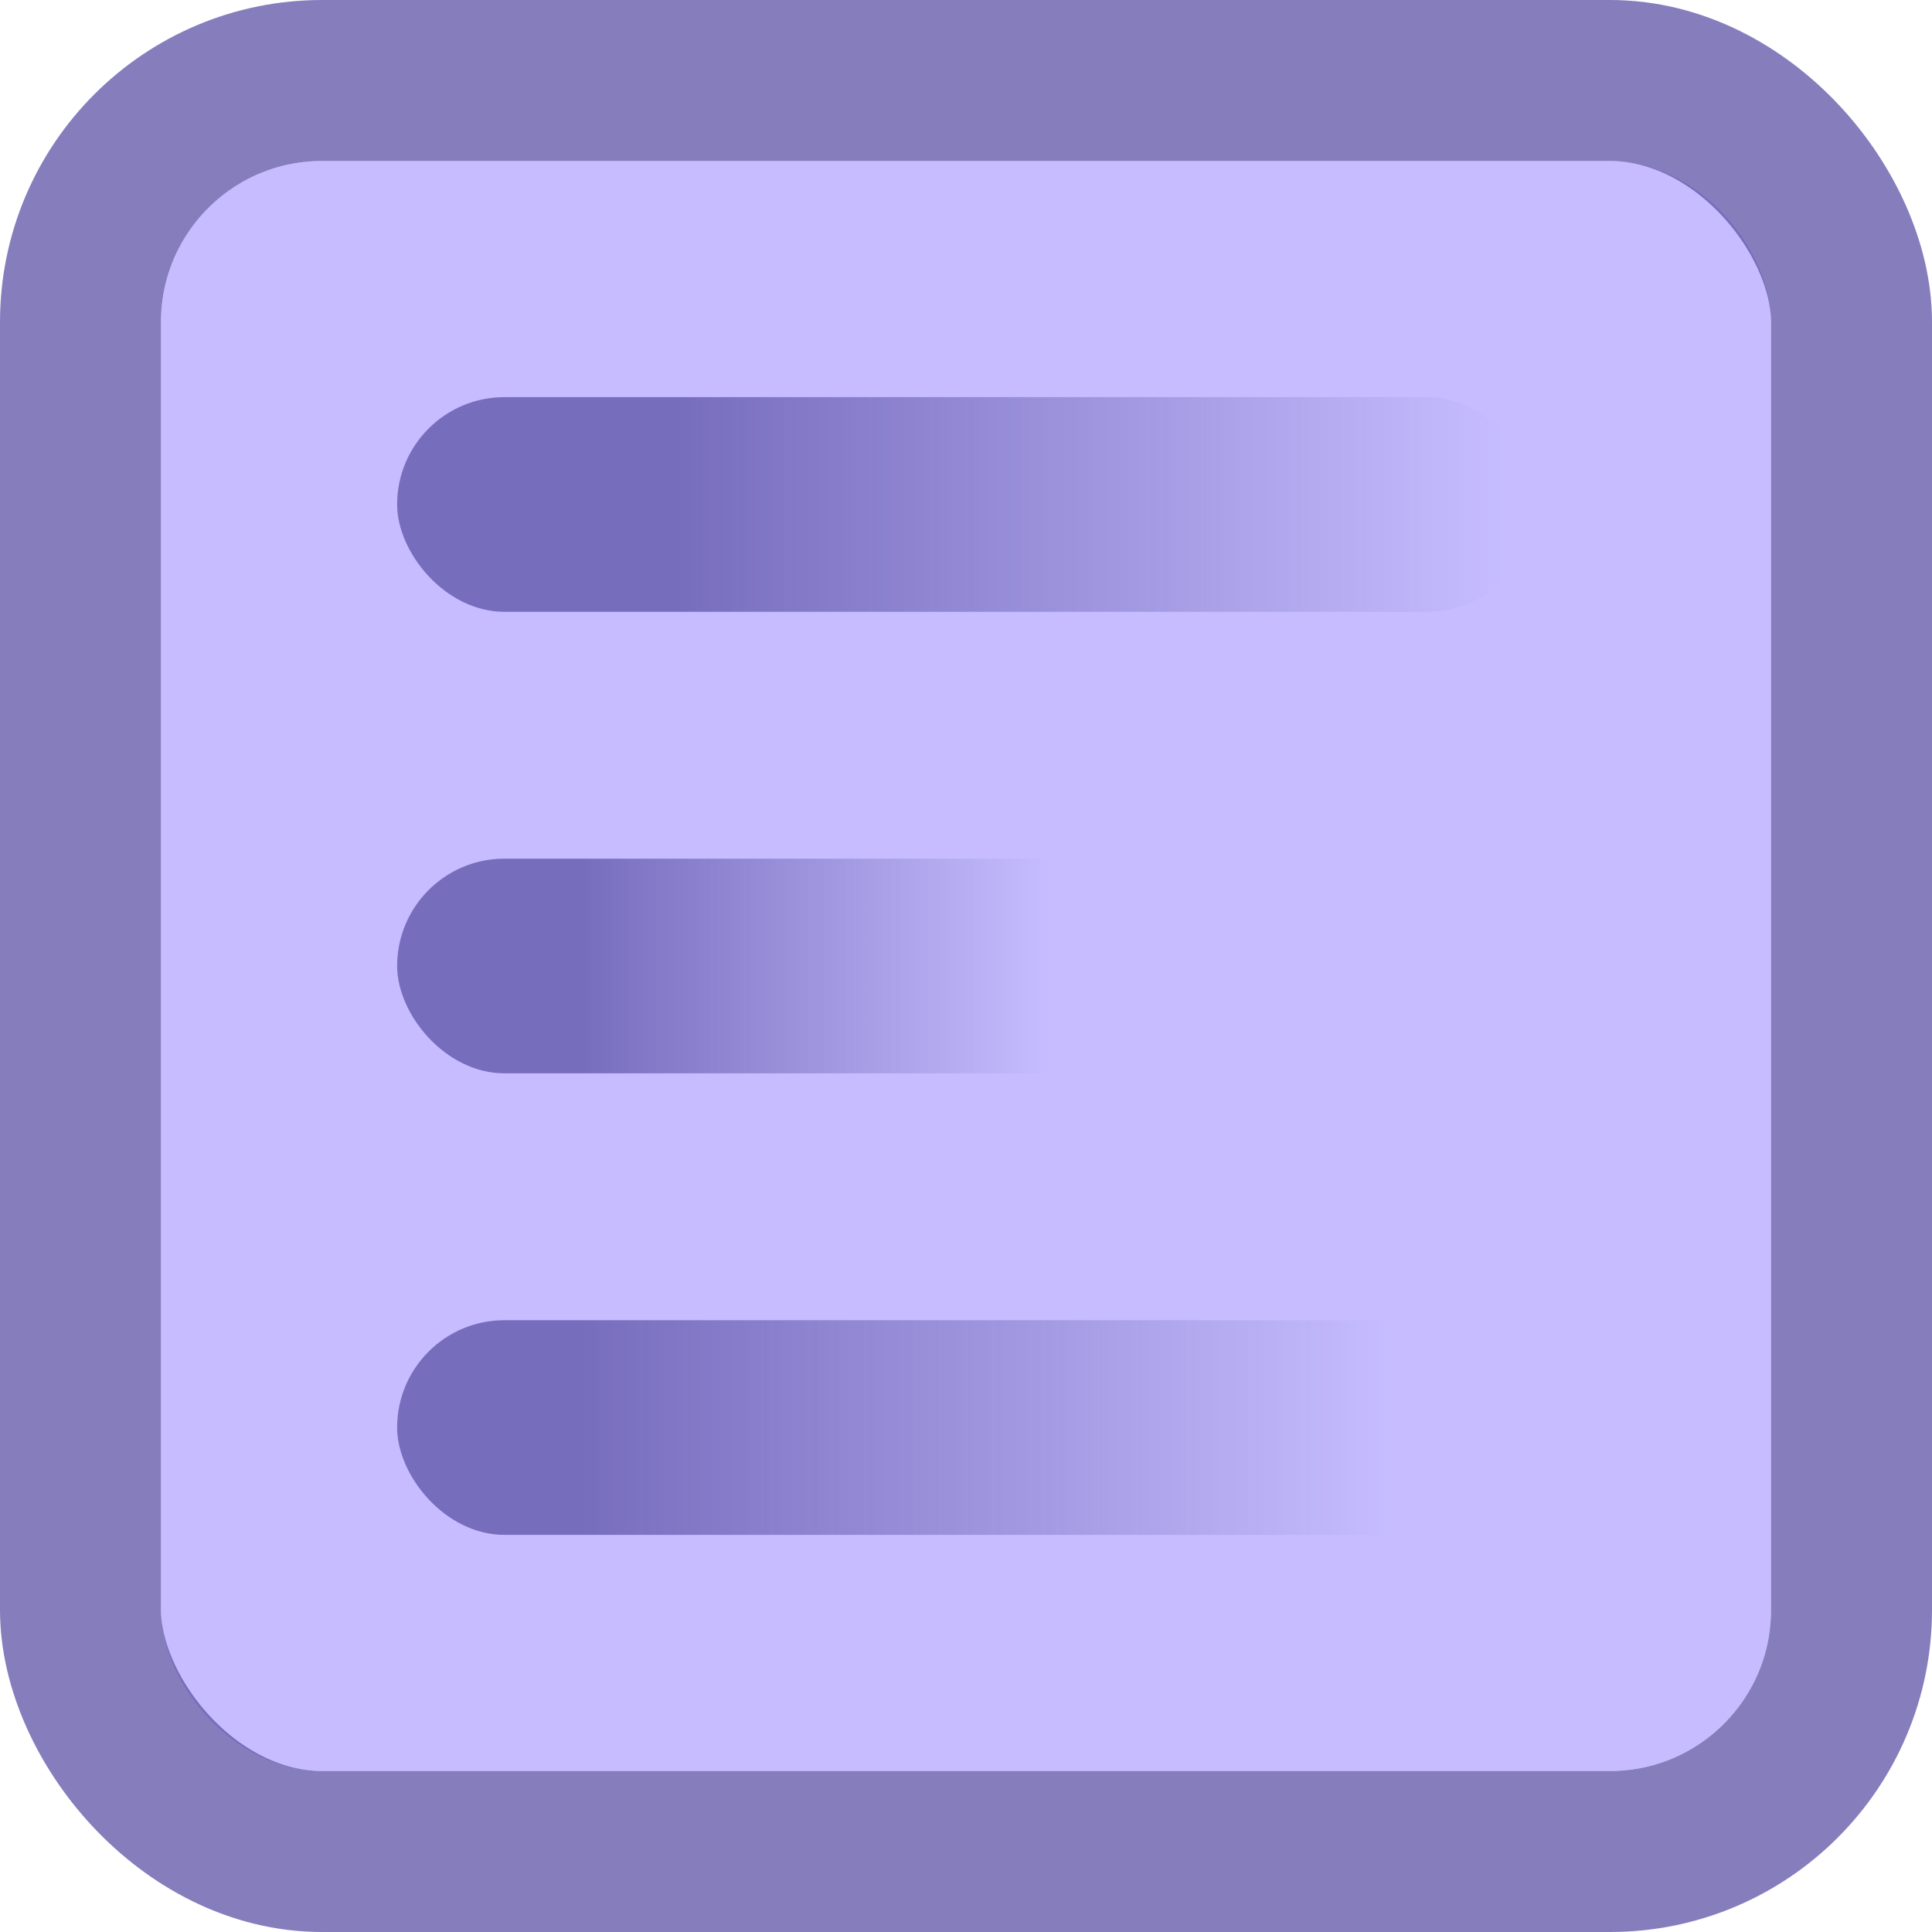
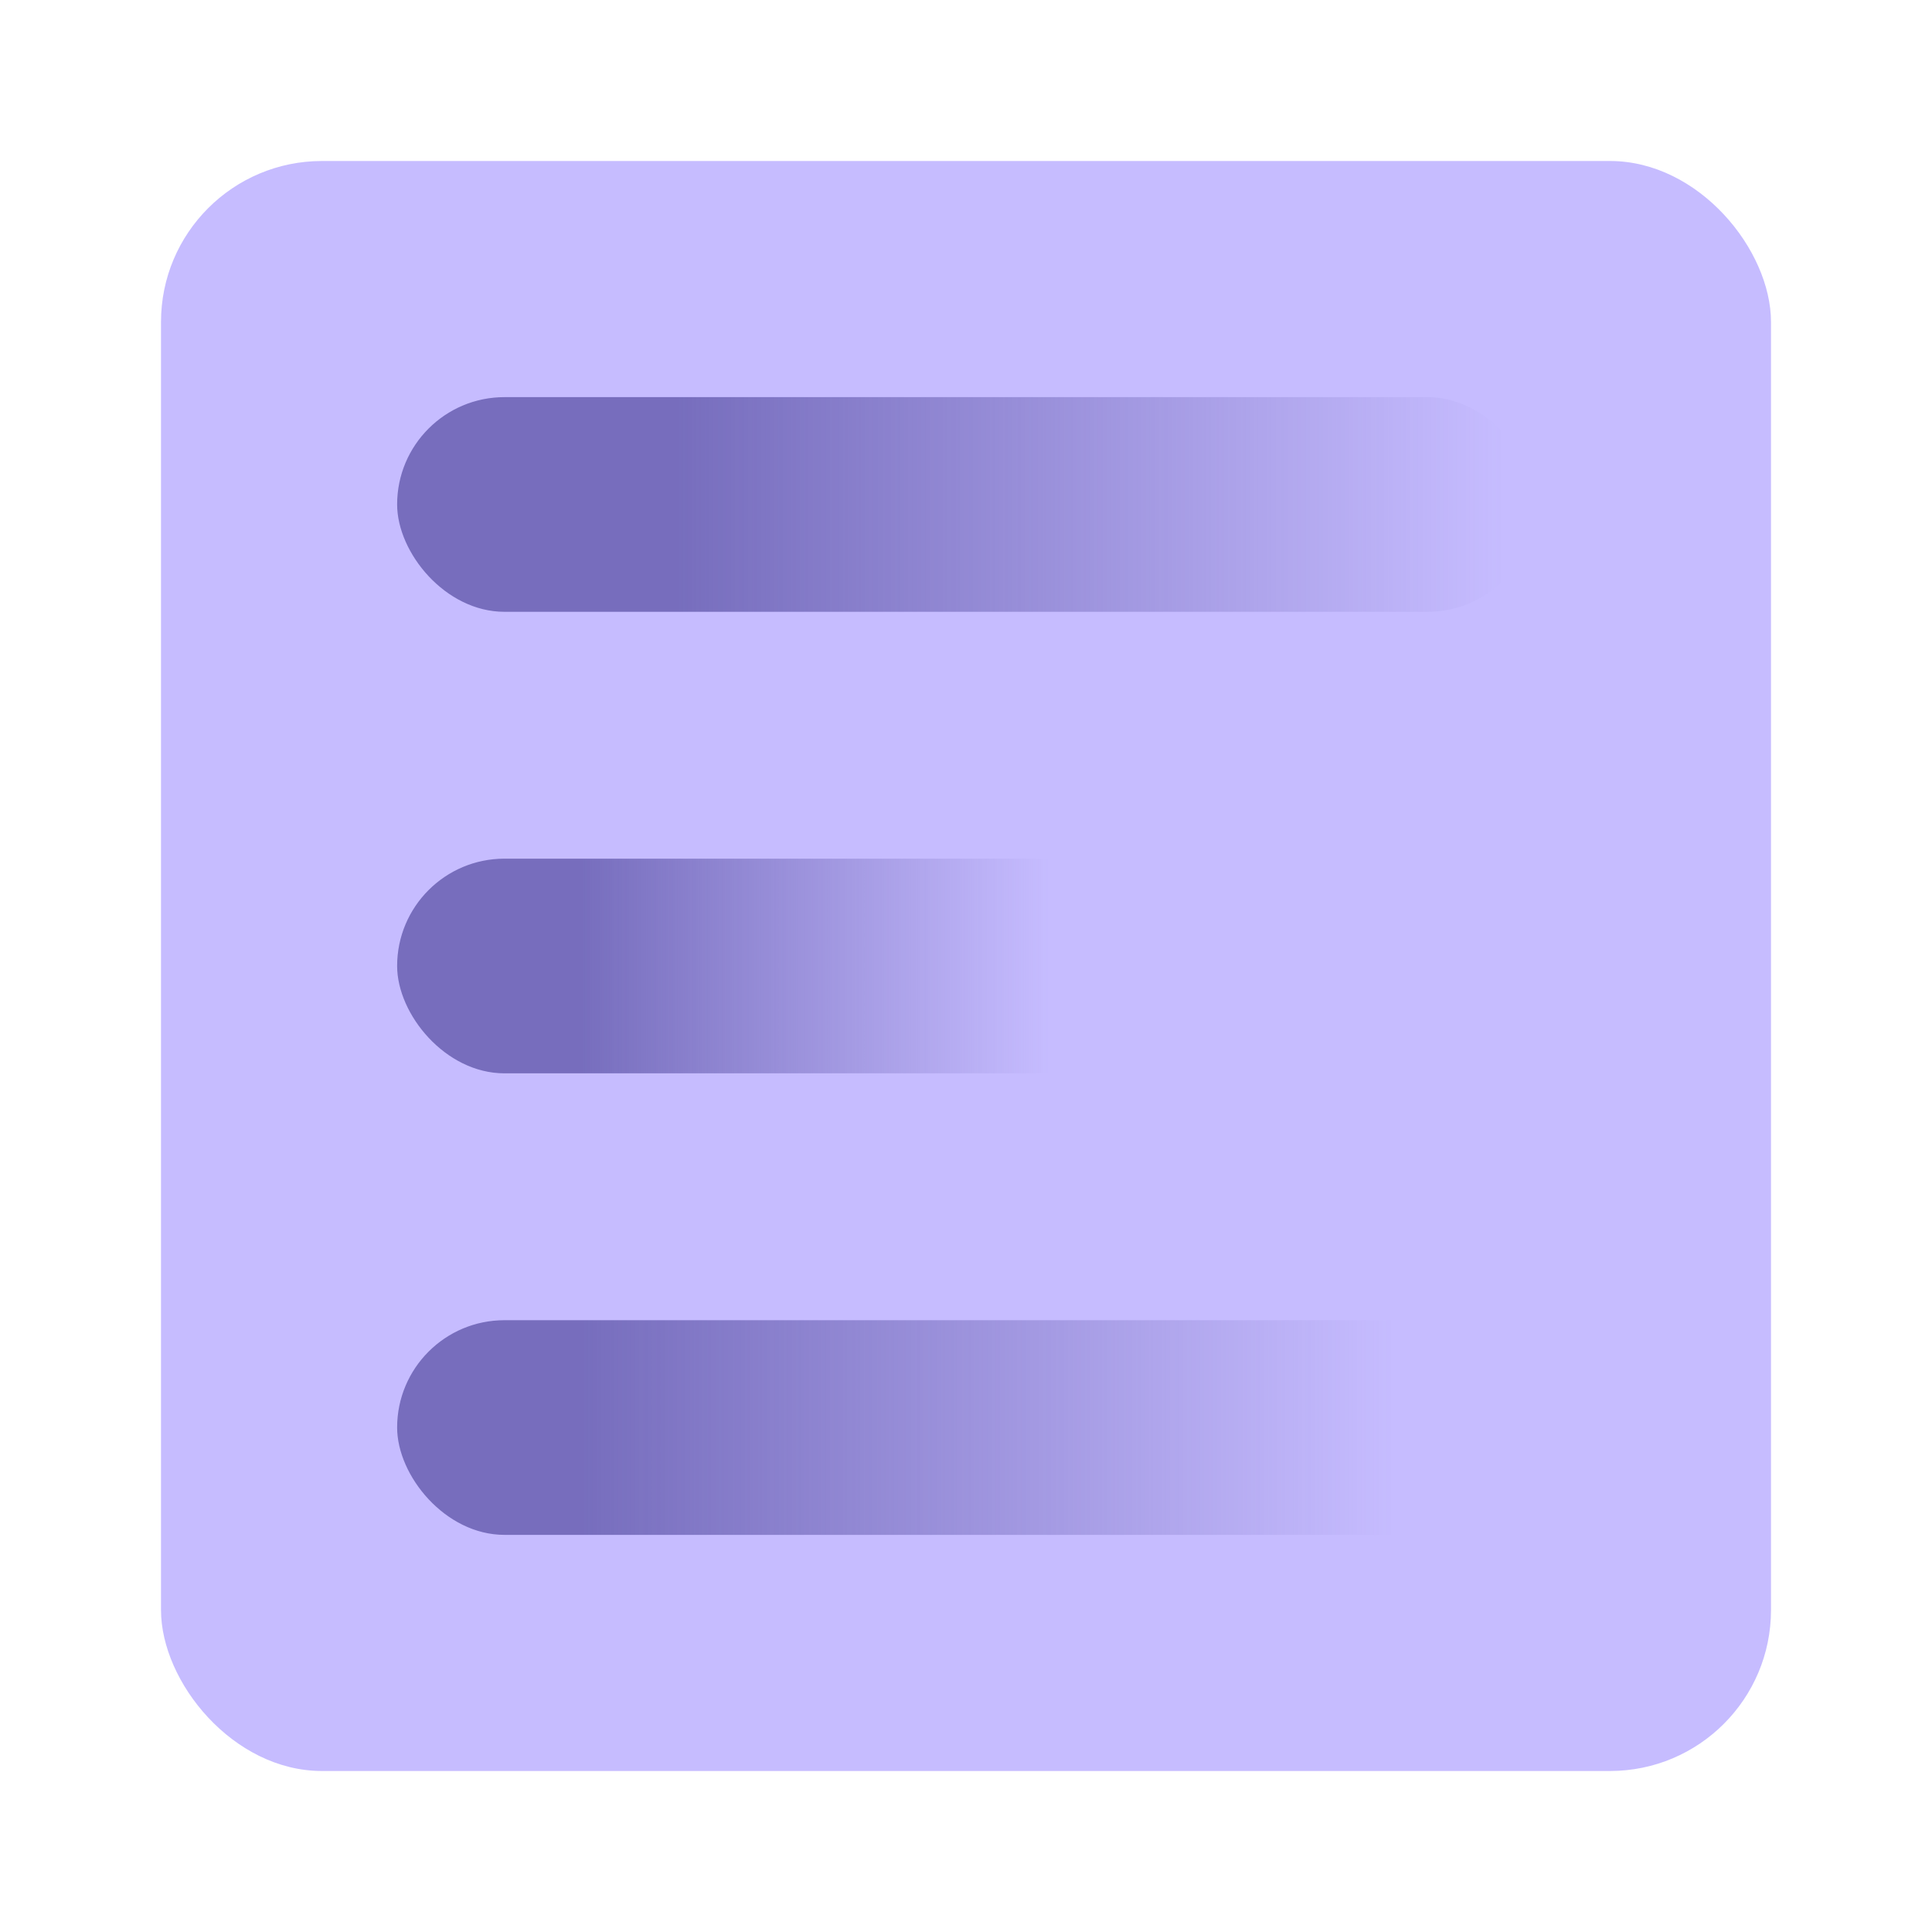
<svg xmlns="http://www.w3.org/2000/svg" width="180" height="180" viewBox="0 0 180 180" fill="none">
  <rect x="15" y="15" width="150" height="150" rx="15" fill="#C6BCFF" />
-   <rect x="7.5" y="7.5" width="165" height="165" rx="22.5" stroke="#5E52A7" stroke-opacity="0.75" stroke-width="15" />
  <rect x="37" y="37" width="106" height="20" rx="10" fill="url(#paint0_linear_202_87)" />
  <rect x="37" y="80" width="106" height="20" rx="10" fill="url(#paint1_linear_202_87)" />
  <rect x="37" y="123" width="106" height="20" rx="10" fill="url(#paint2_linear_202_87)" />
  <defs>
    <linearGradient id="paint0_linear_202_87" x1="37" y1="57.667" x2="140" y2="57.667" gradientUnits="userSpaceOnUse">
      <stop offset="0.252" stop-color="#5C53A7" stop-opacity="0.75" />
      <stop offset="1" stop-color="#5C53A7" stop-opacity="0" />
    </linearGradient>
    <linearGradient id="paint1_linear_202_87" x1="37" y1="100.667" x2="140" y2="100.667" gradientUnits="userSpaceOnUse">
      <stop offset="0.166" stop-color="#5C53A7" stop-opacity="0.75" />
      <stop offset="0.59" stop-color="#5C53A7" stop-opacity="0" />
    </linearGradient>
    <linearGradient id="paint2_linear_202_87" x1="37" y1="143.667" x2="140" y2="143.667" gradientUnits="userSpaceOnUse">
      <stop offset="0.166" stop-color="#5C53A7" stop-opacity="0.75" />
      <stop offset="0.901" stop-color="#5C53A7" stop-opacity="0" />
    </linearGradient>
  </defs>
</svg>